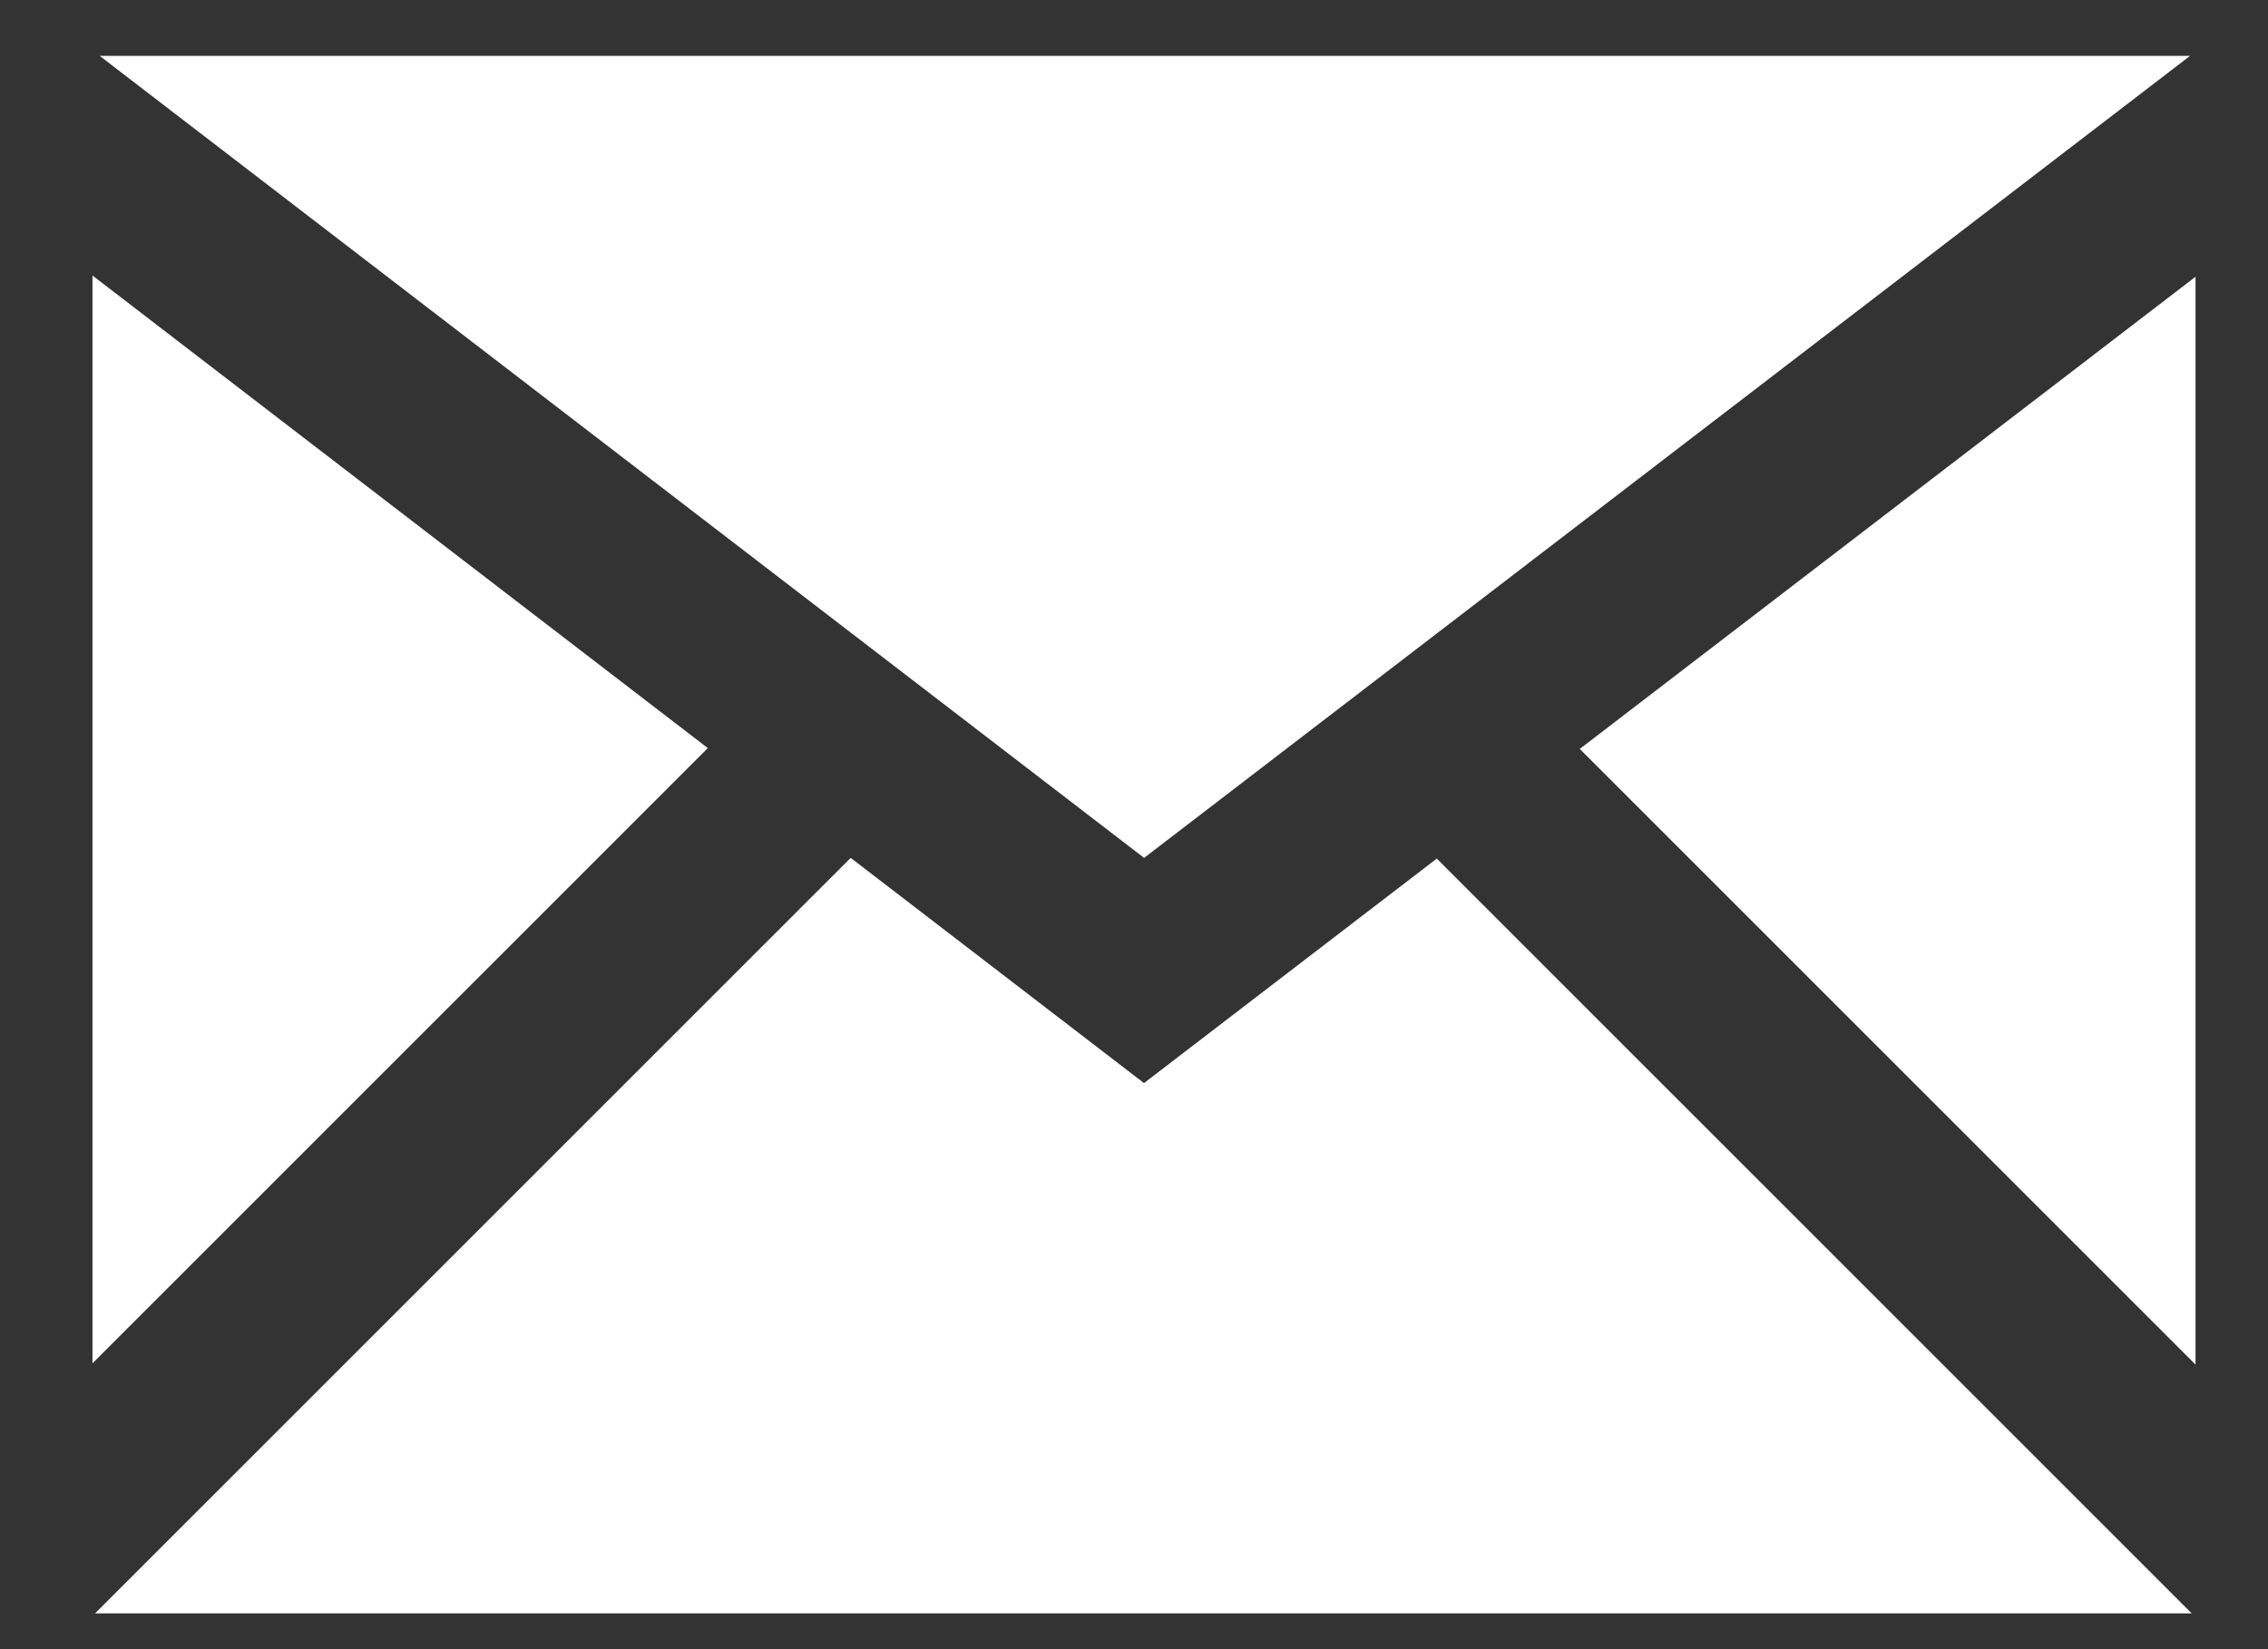
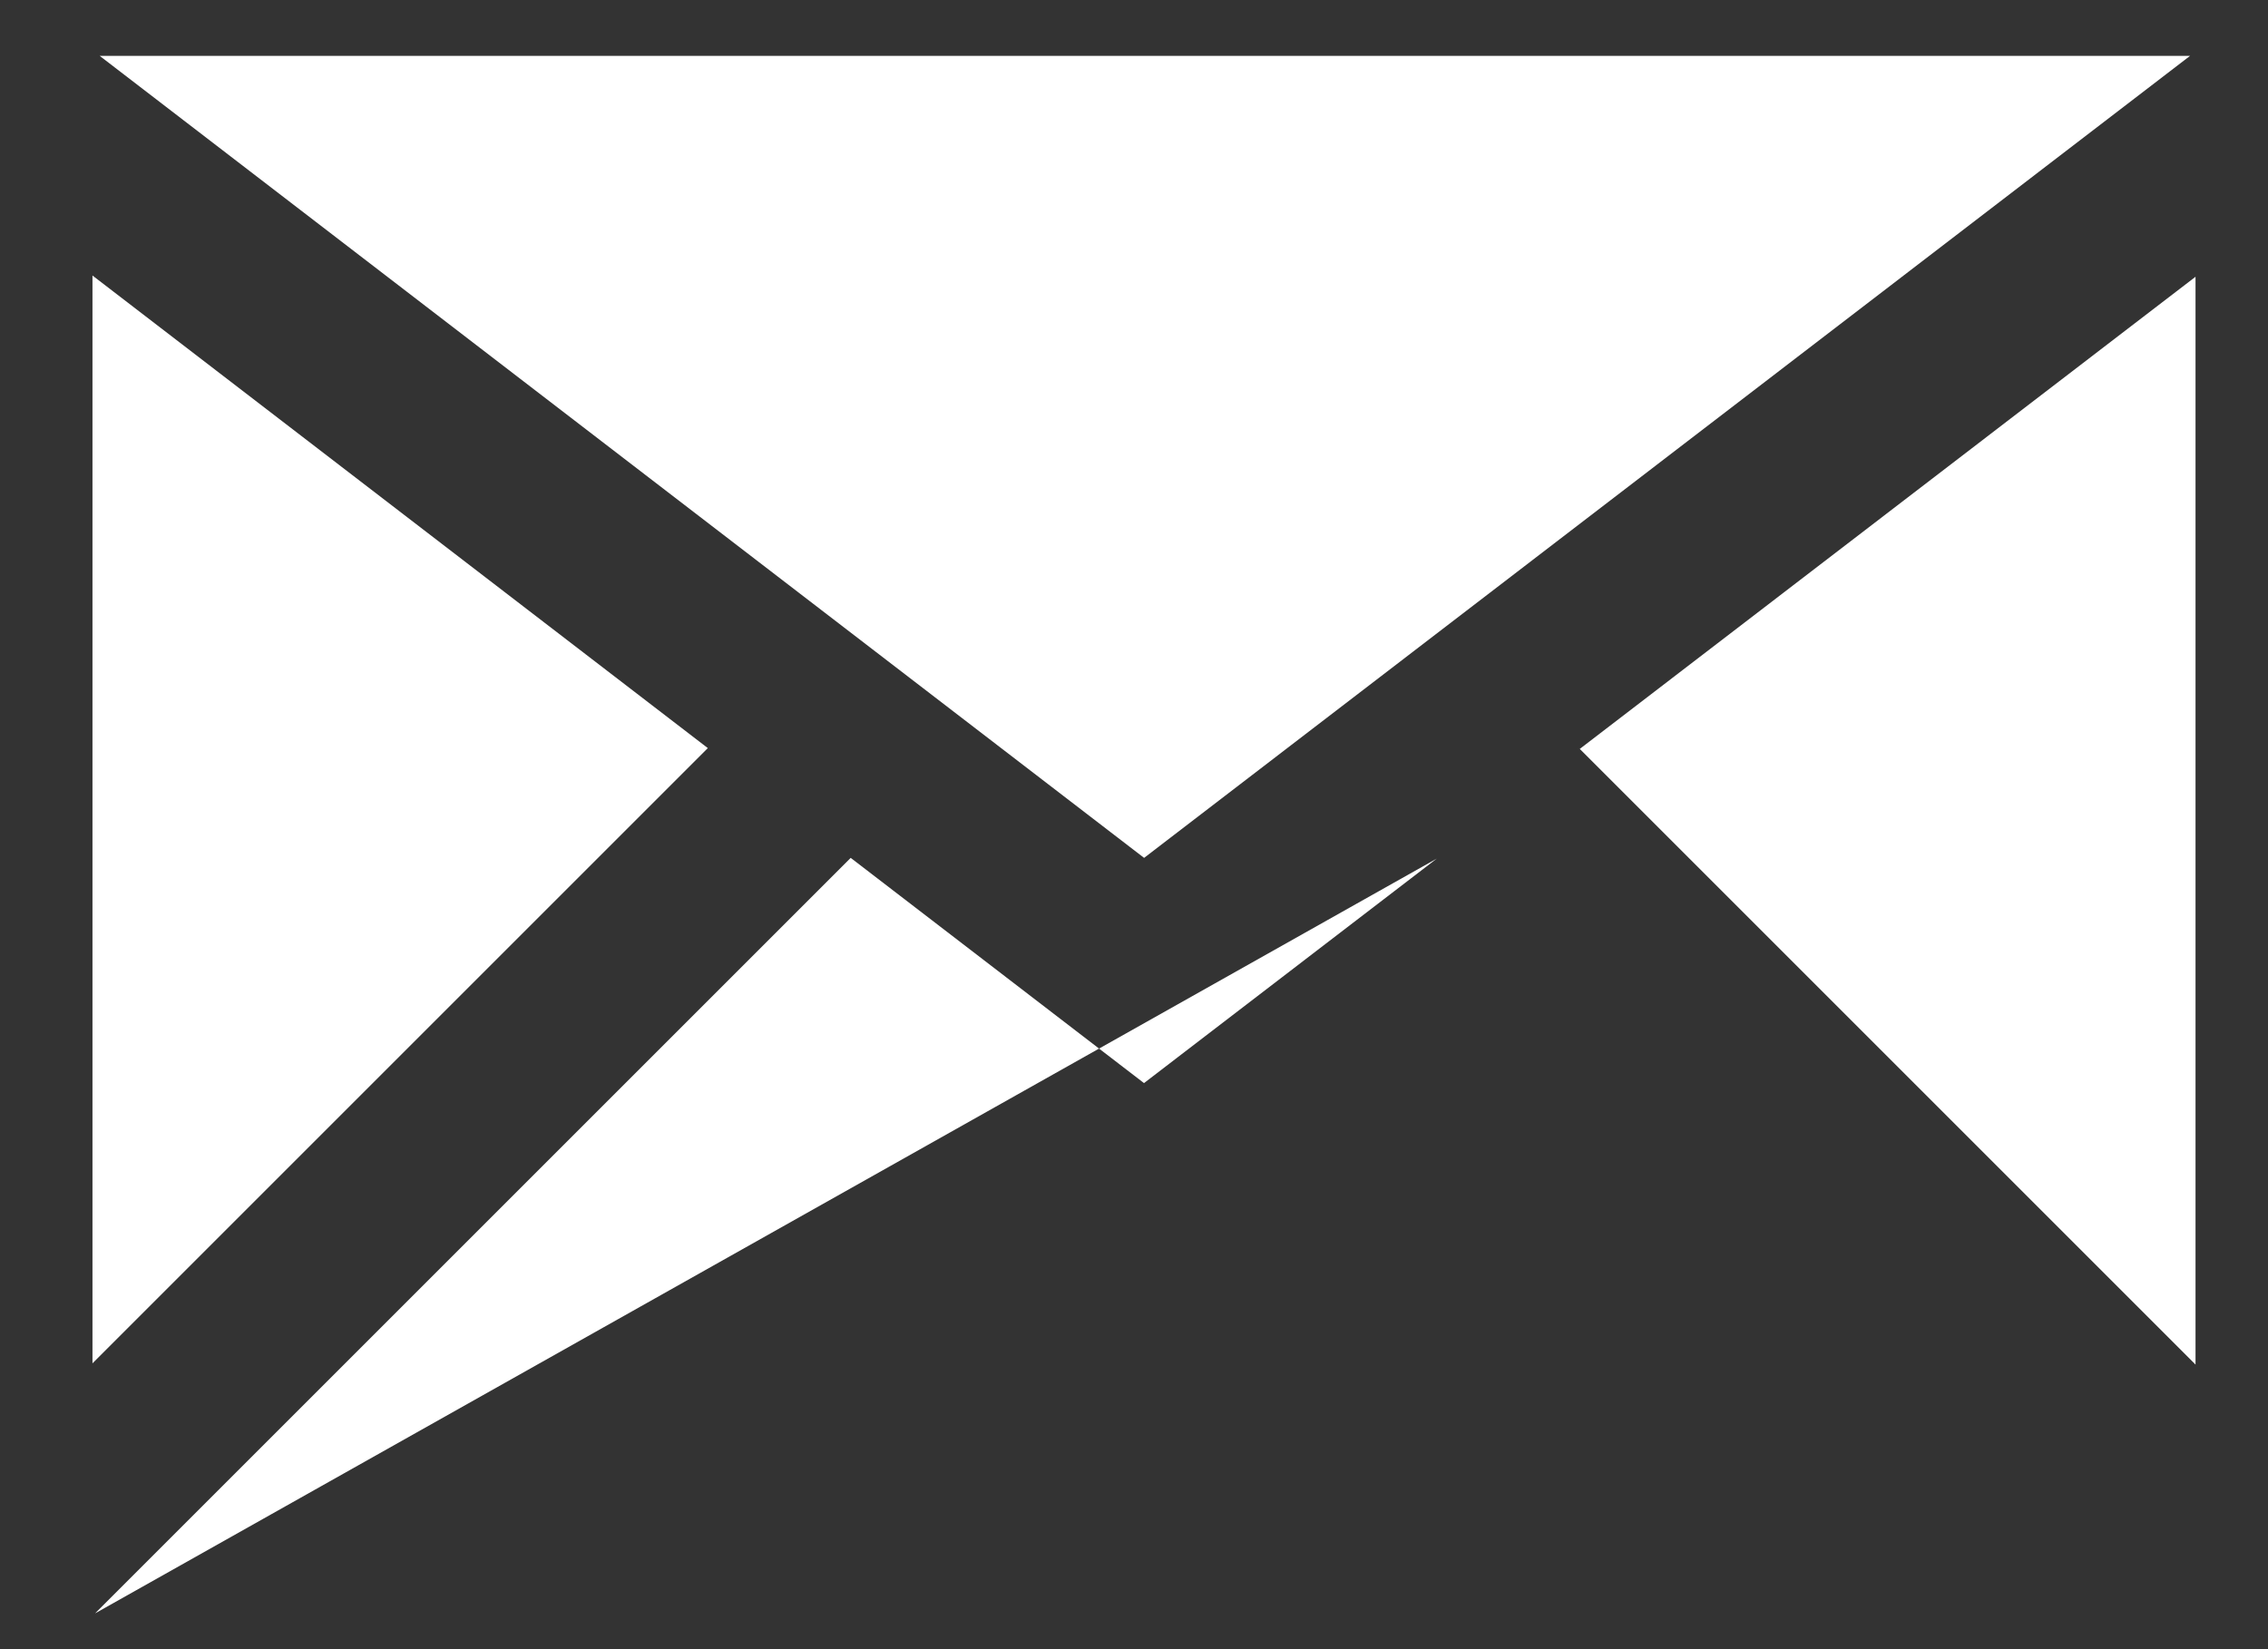
<svg xmlns="http://www.w3.org/2000/svg" xmlns:ns1="http://www.bohemiancoding.com/sketch/ns" width="22px" height="16px" viewBox="0 0 22 16" version="1.1">
  <rect x="0" y="0" width="22" height="16" fill="#333333" stroke="none" />
  <title>email-10-icon</title>
  <desc>Created with Sketch.</desc>
  <defs />
  <g id="Lifestyle-Hero" stroke="none" stroke-width="1" fill="none" fill-rule="evenodd" ns1:type="MSPage">
    <g id="desktop-lifestyle-hero" ns1:type="MSArtboardGroup" transform="translate(-1269, -32)" fill="#FFFFFF">
      <g id="menu-resting" ns1:type="MSLayerGroup">
-         <path d="M1275.866,39.258 L1269.897,34.673 L1269.897,45.227 L1275.866,39.258 L1275.866,39.258 Z M1290.244,32.542 L1269.967,32.542 L1280.098,40.323 L1290.244,32.542 L1290.244,32.542 Z M1282.937,40.33 L1280.097,42.508 L1277.252,40.323 L1269.922,47.653 L1290.26,47.653 L1282.937,40.33 L1282.937,40.33 Z M1290.297,45.239 L1290.297,34.685 L1284.324,39.266 L1290.297,45.239 Z" id="email-10-icon" ns1:type="MSShapeGroup" />
+         <path d="M1275.866,39.258 L1269.897,34.673 L1269.897,45.227 L1275.866,39.258 L1275.866,39.258 Z M1290.244,32.542 L1269.967,32.542 L1280.098,40.323 L1290.244,32.542 L1290.244,32.542 Z M1282.937,40.33 L1280.097,42.508 L1277.252,40.323 L1269.922,47.653 L1282.937,40.33 L1282.937,40.33 Z M1290.297,45.239 L1290.297,34.685 L1284.324,39.266 L1290.297,45.239 Z" id="email-10-icon" ns1:type="MSShapeGroup" />
      </g>
    </g>
  </g>
</svg>